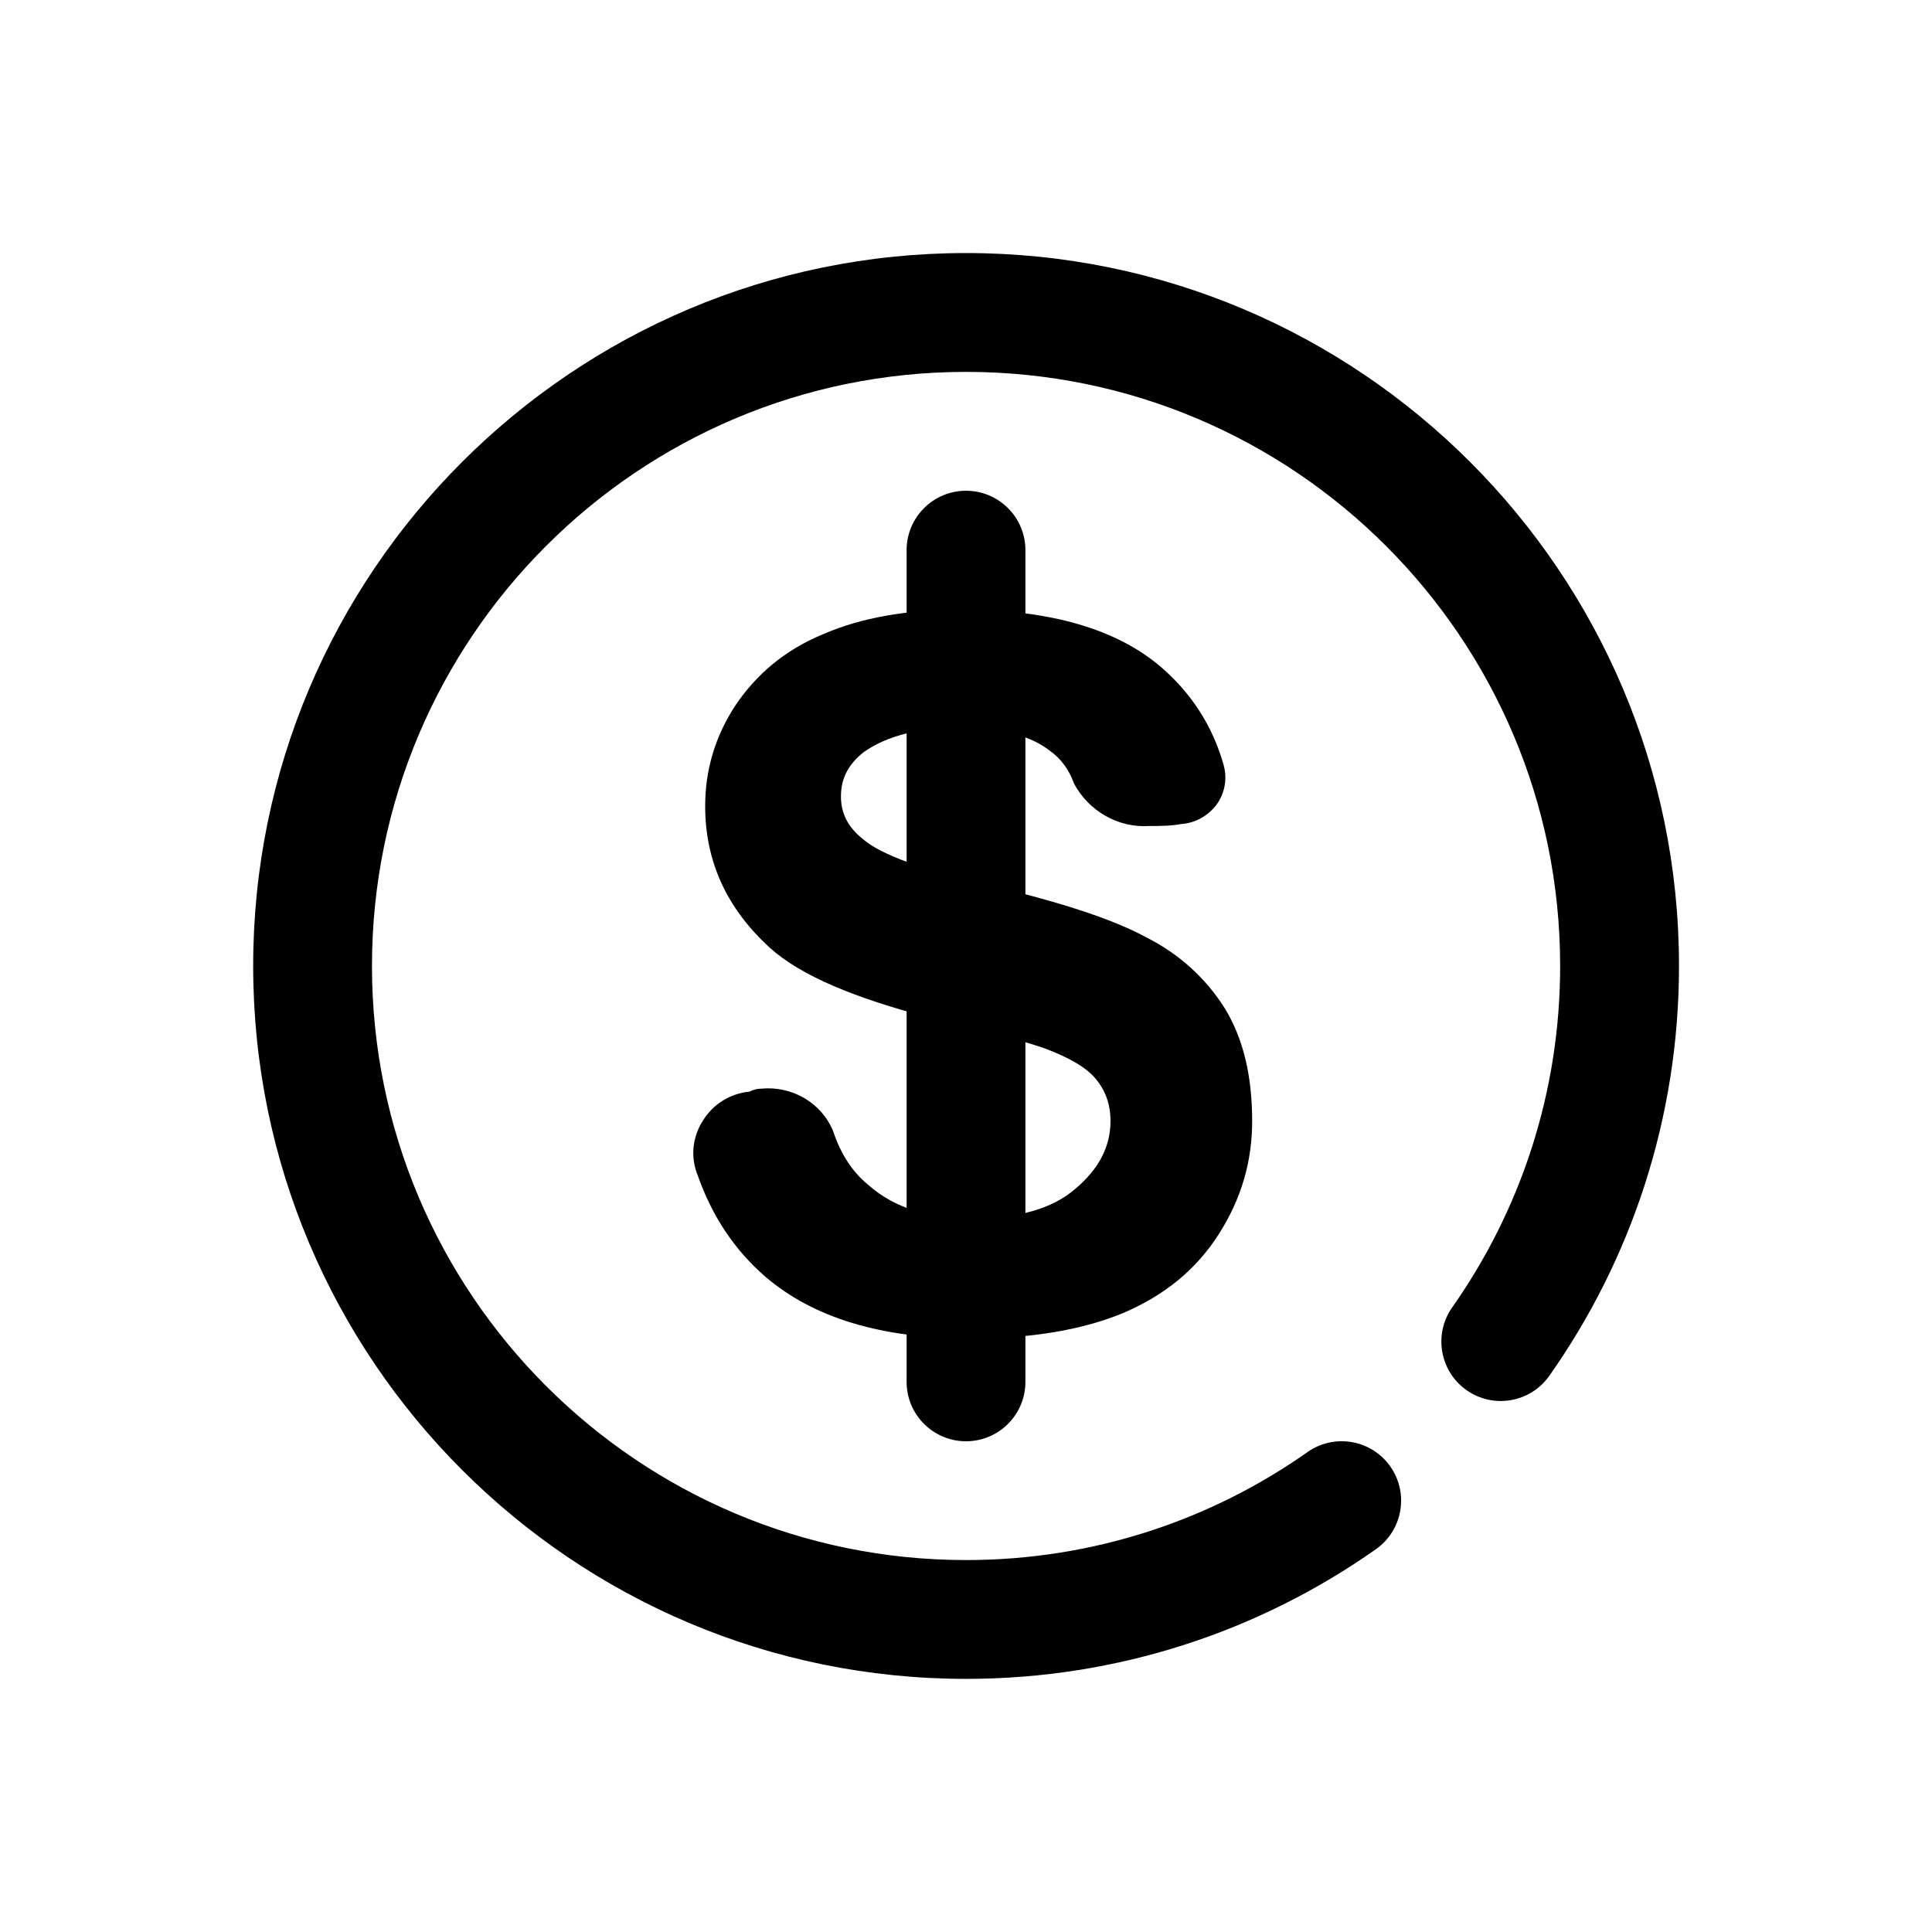
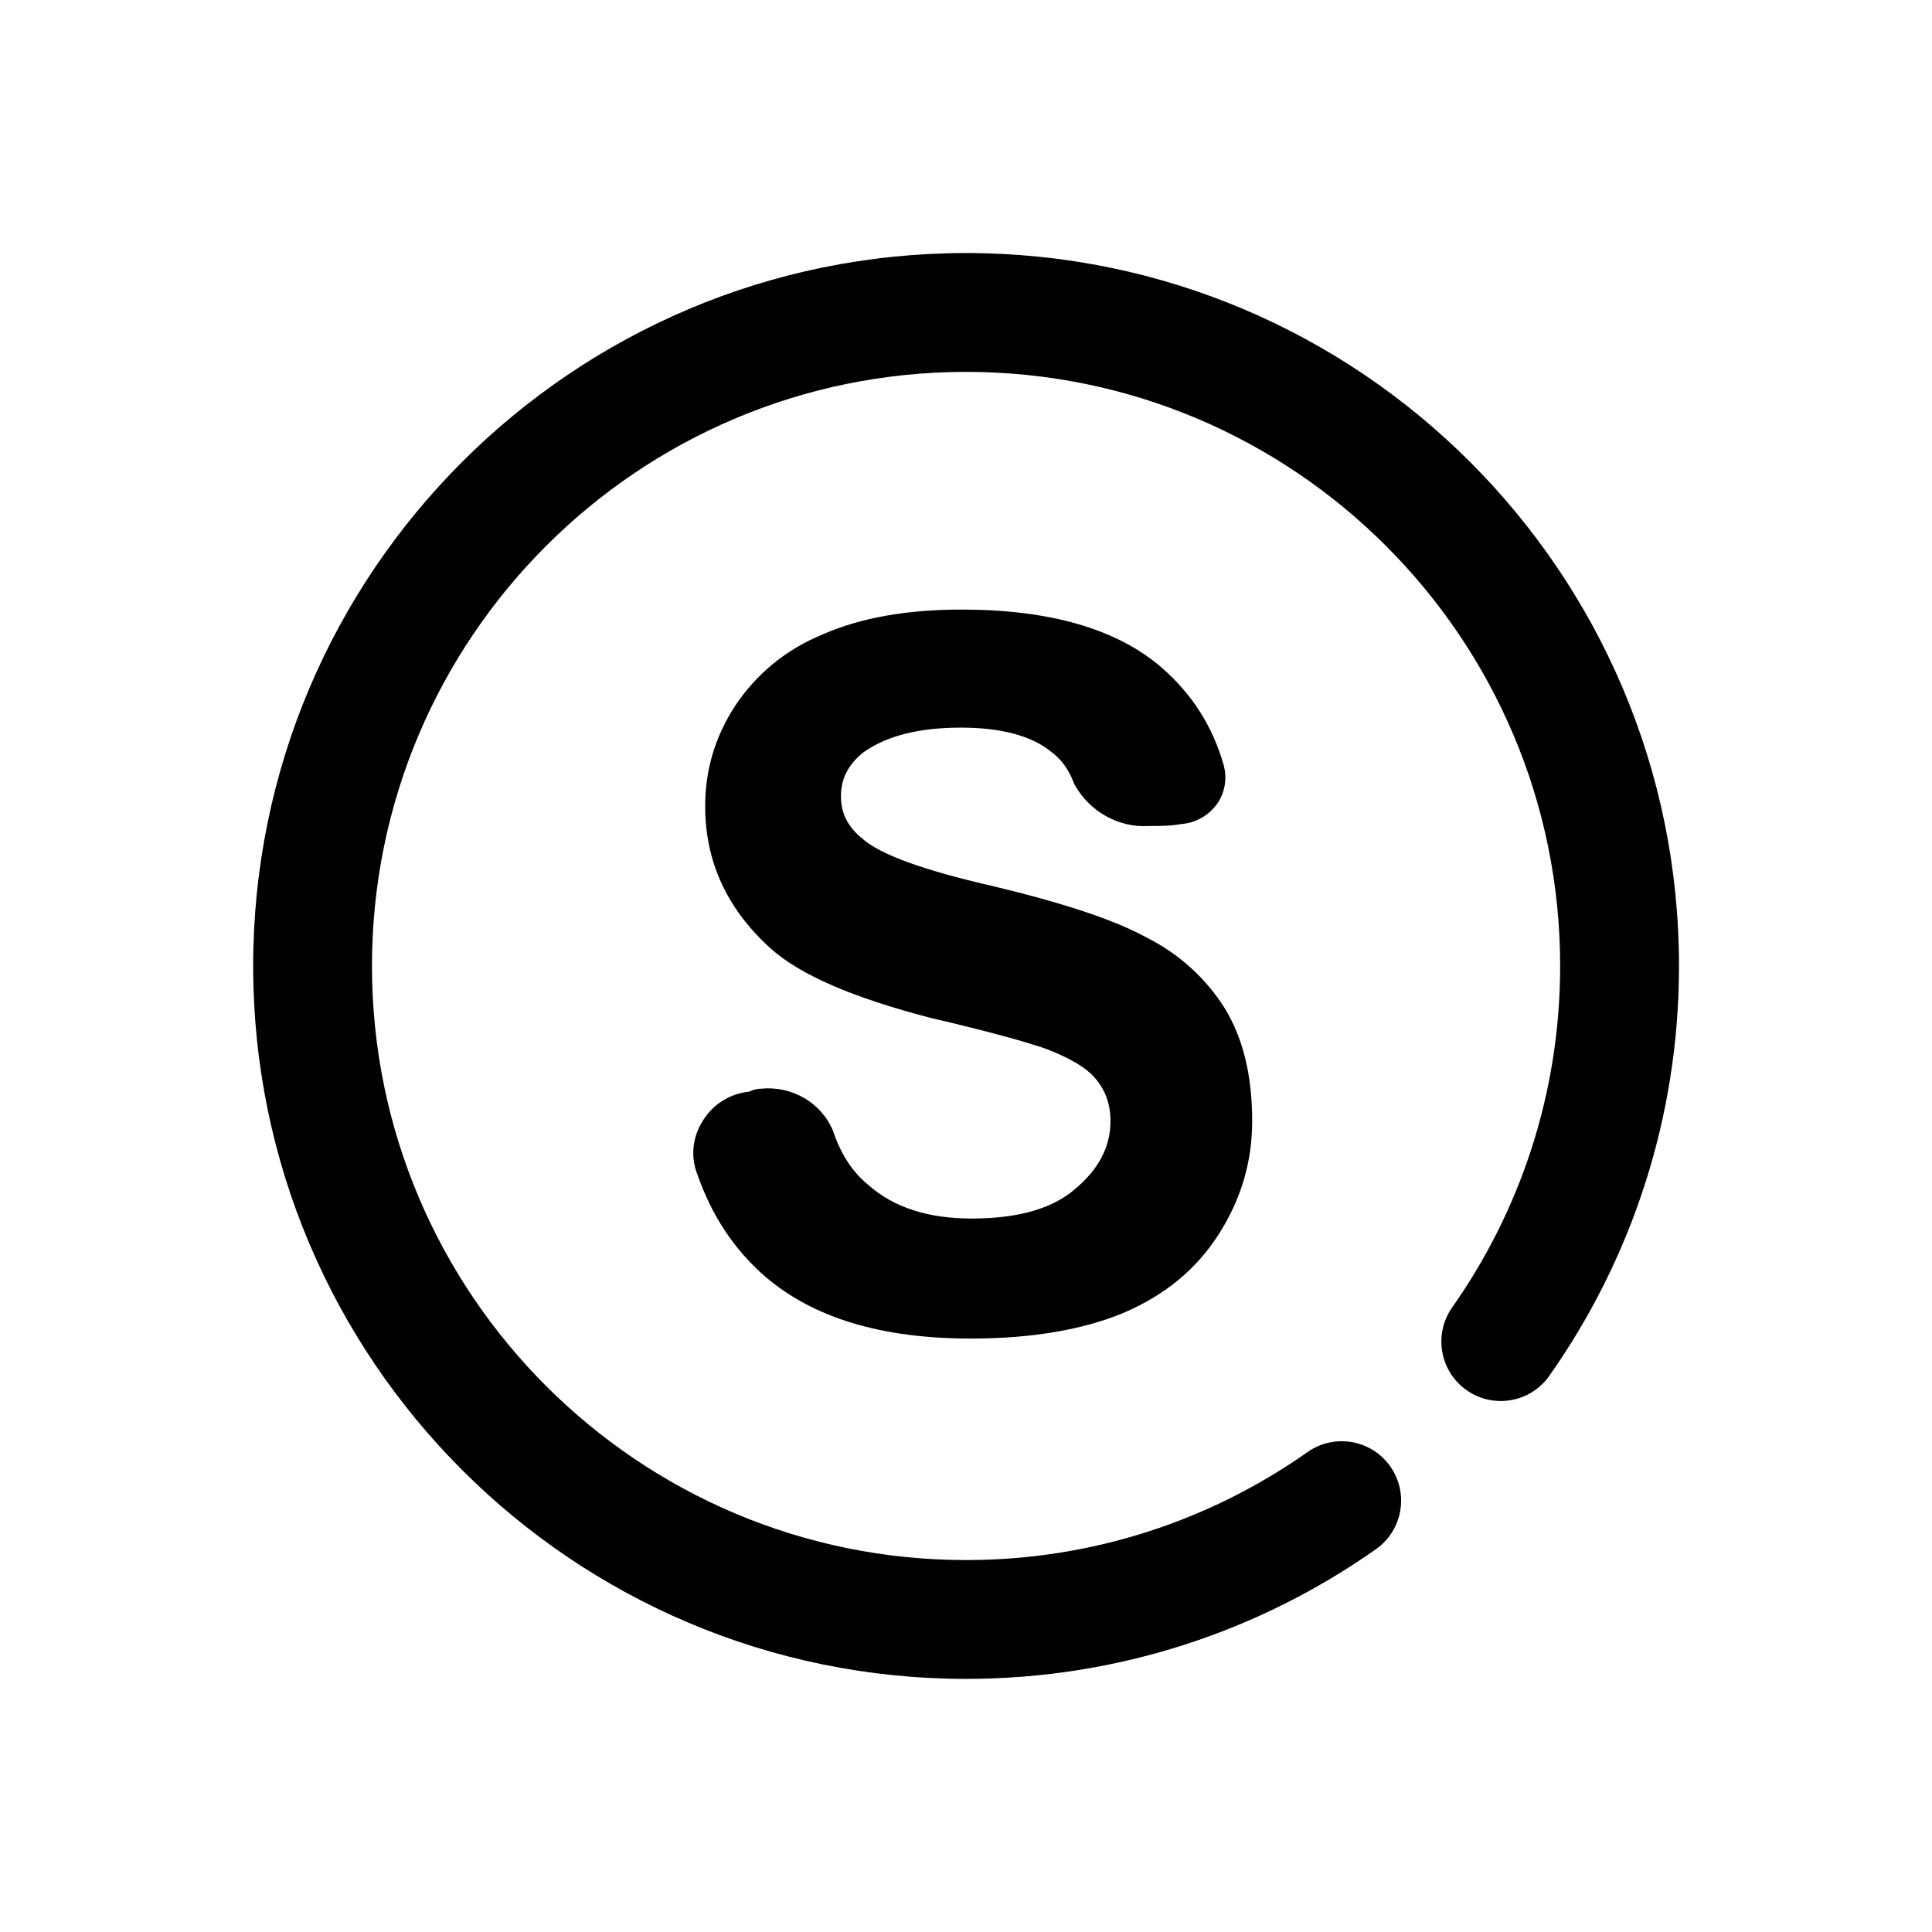
<svg xmlns="http://www.w3.org/2000/svg" fill="#000000" width="800px" height="800px" version="1.1" viewBox="144 144 512 512">
  <g>
    <path d="m490.5 528.82c-25.609 18.027-56.82 28.613-90.484 28.613-86.891 0-157.44-70.547-157.44-157.44s70.547-157.44 157.44-157.44 157.44 70.547 157.44 157.44c0 33.66-10.586 64.875-28.613 90.484-5 7.102-3.293 16.93 3.812 21.934 7.106 5 16.93 3.301 21.934-3.812 21.645-30.73 34.363-68.191 34.363-108.61 0-104.27-84.66-188.93-188.93-188.93s-188.93 84.66-188.93 188.93 84.66 188.93 188.93 188.93c40.414 0 77.879-12.719 108.61-34.363 7.109-5.004 8.809-14.832 3.809-21.934-5.004-7.106-14.828-8.812-21.934-3.812z" fill-rule="evenodd" />
    <path d="m328.79 455.19c-1.824-4.695-1.305-9.91 1.566-14.34 2.606-4.172 7.039-7.039 12.254-7.562 1.043-0.52 2.082-0.781 3.125-0.781 8.082-0.781 15.906 3.648 19.035 11.211 2.086 6.258 5.211 10.949 9.383 14.34 6.781 5.996 15.906 8.863 27.375 8.863 12.254 0 21.379-2.606 27.375-7.82 6.258-5.215 9.387-11.211 9.387-17.988 0-4.434-1.305-8.082-3.91-11.211-2.609-3.129-7.301-5.738-13.559-8.082-4.43-1.566-14.598-4.434-30.242-8.082-20.074-5.215-34.414-11.211-42.496-18.512-11.473-10.43-17.207-22.941-17.207-37.543 0-9.645 2.609-18.512 8.082-26.852 5.477-8.082 13.035-14.602 23.203-18.773 10.168-4.43 22.422-6.516 36.762-6.516 23.465 0 41.191 5.211 52.926 15.379 8.082 7.039 13.555 15.645 16.422 25.812 1.043 3.648 0.262 7.559-1.824 10.43-2.348 3.125-5.734 4.953-9.387 5.211-2.867 0.523-5.734 0.523-8.602 0.523-8.082 0.52-15.902-3.91-19.816-11.211-1.301-3.648-3.387-6.519-6.254-8.605-5.215-4.168-13.297-6.254-23.727-6.254-10.949 0-19.555 2.086-25.809 6.516-3.91 3.129-5.996 6.781-5.996 11.734 0 4.43 1.824 8.082 5.734 11.211 4.691 4.168 16.164 8.34 34.414 12.512 18.512 4.434 32.066 8.863 40.672 13.559 8.863 4.43 15.902 10.949 20.855 18.77 4.953 8.082 7.301 17.988 7.301 29.984 0 10.688-2.867 20.594-8.863 29.98s-14.34 16.164-25.289 20.855c-10.691 4.434-24.246 6.781-40.41 6.781-23.727 0-41.715-5.477-54.492-16.426-8.082-7.039-14.078-15.902-17.988-27.113z" />
-     <path d="m384.26 289.79v220.42c0 8.688 7.051 15.742 15.742 15.742s15.742-7.055 15.742-15.742v-220.42c0-8.688-7.051-15.738-15.742-15.738s-15.742 7.051-15.742 15.738z" fill-rule="evenodd" />
  </g>
</svg>